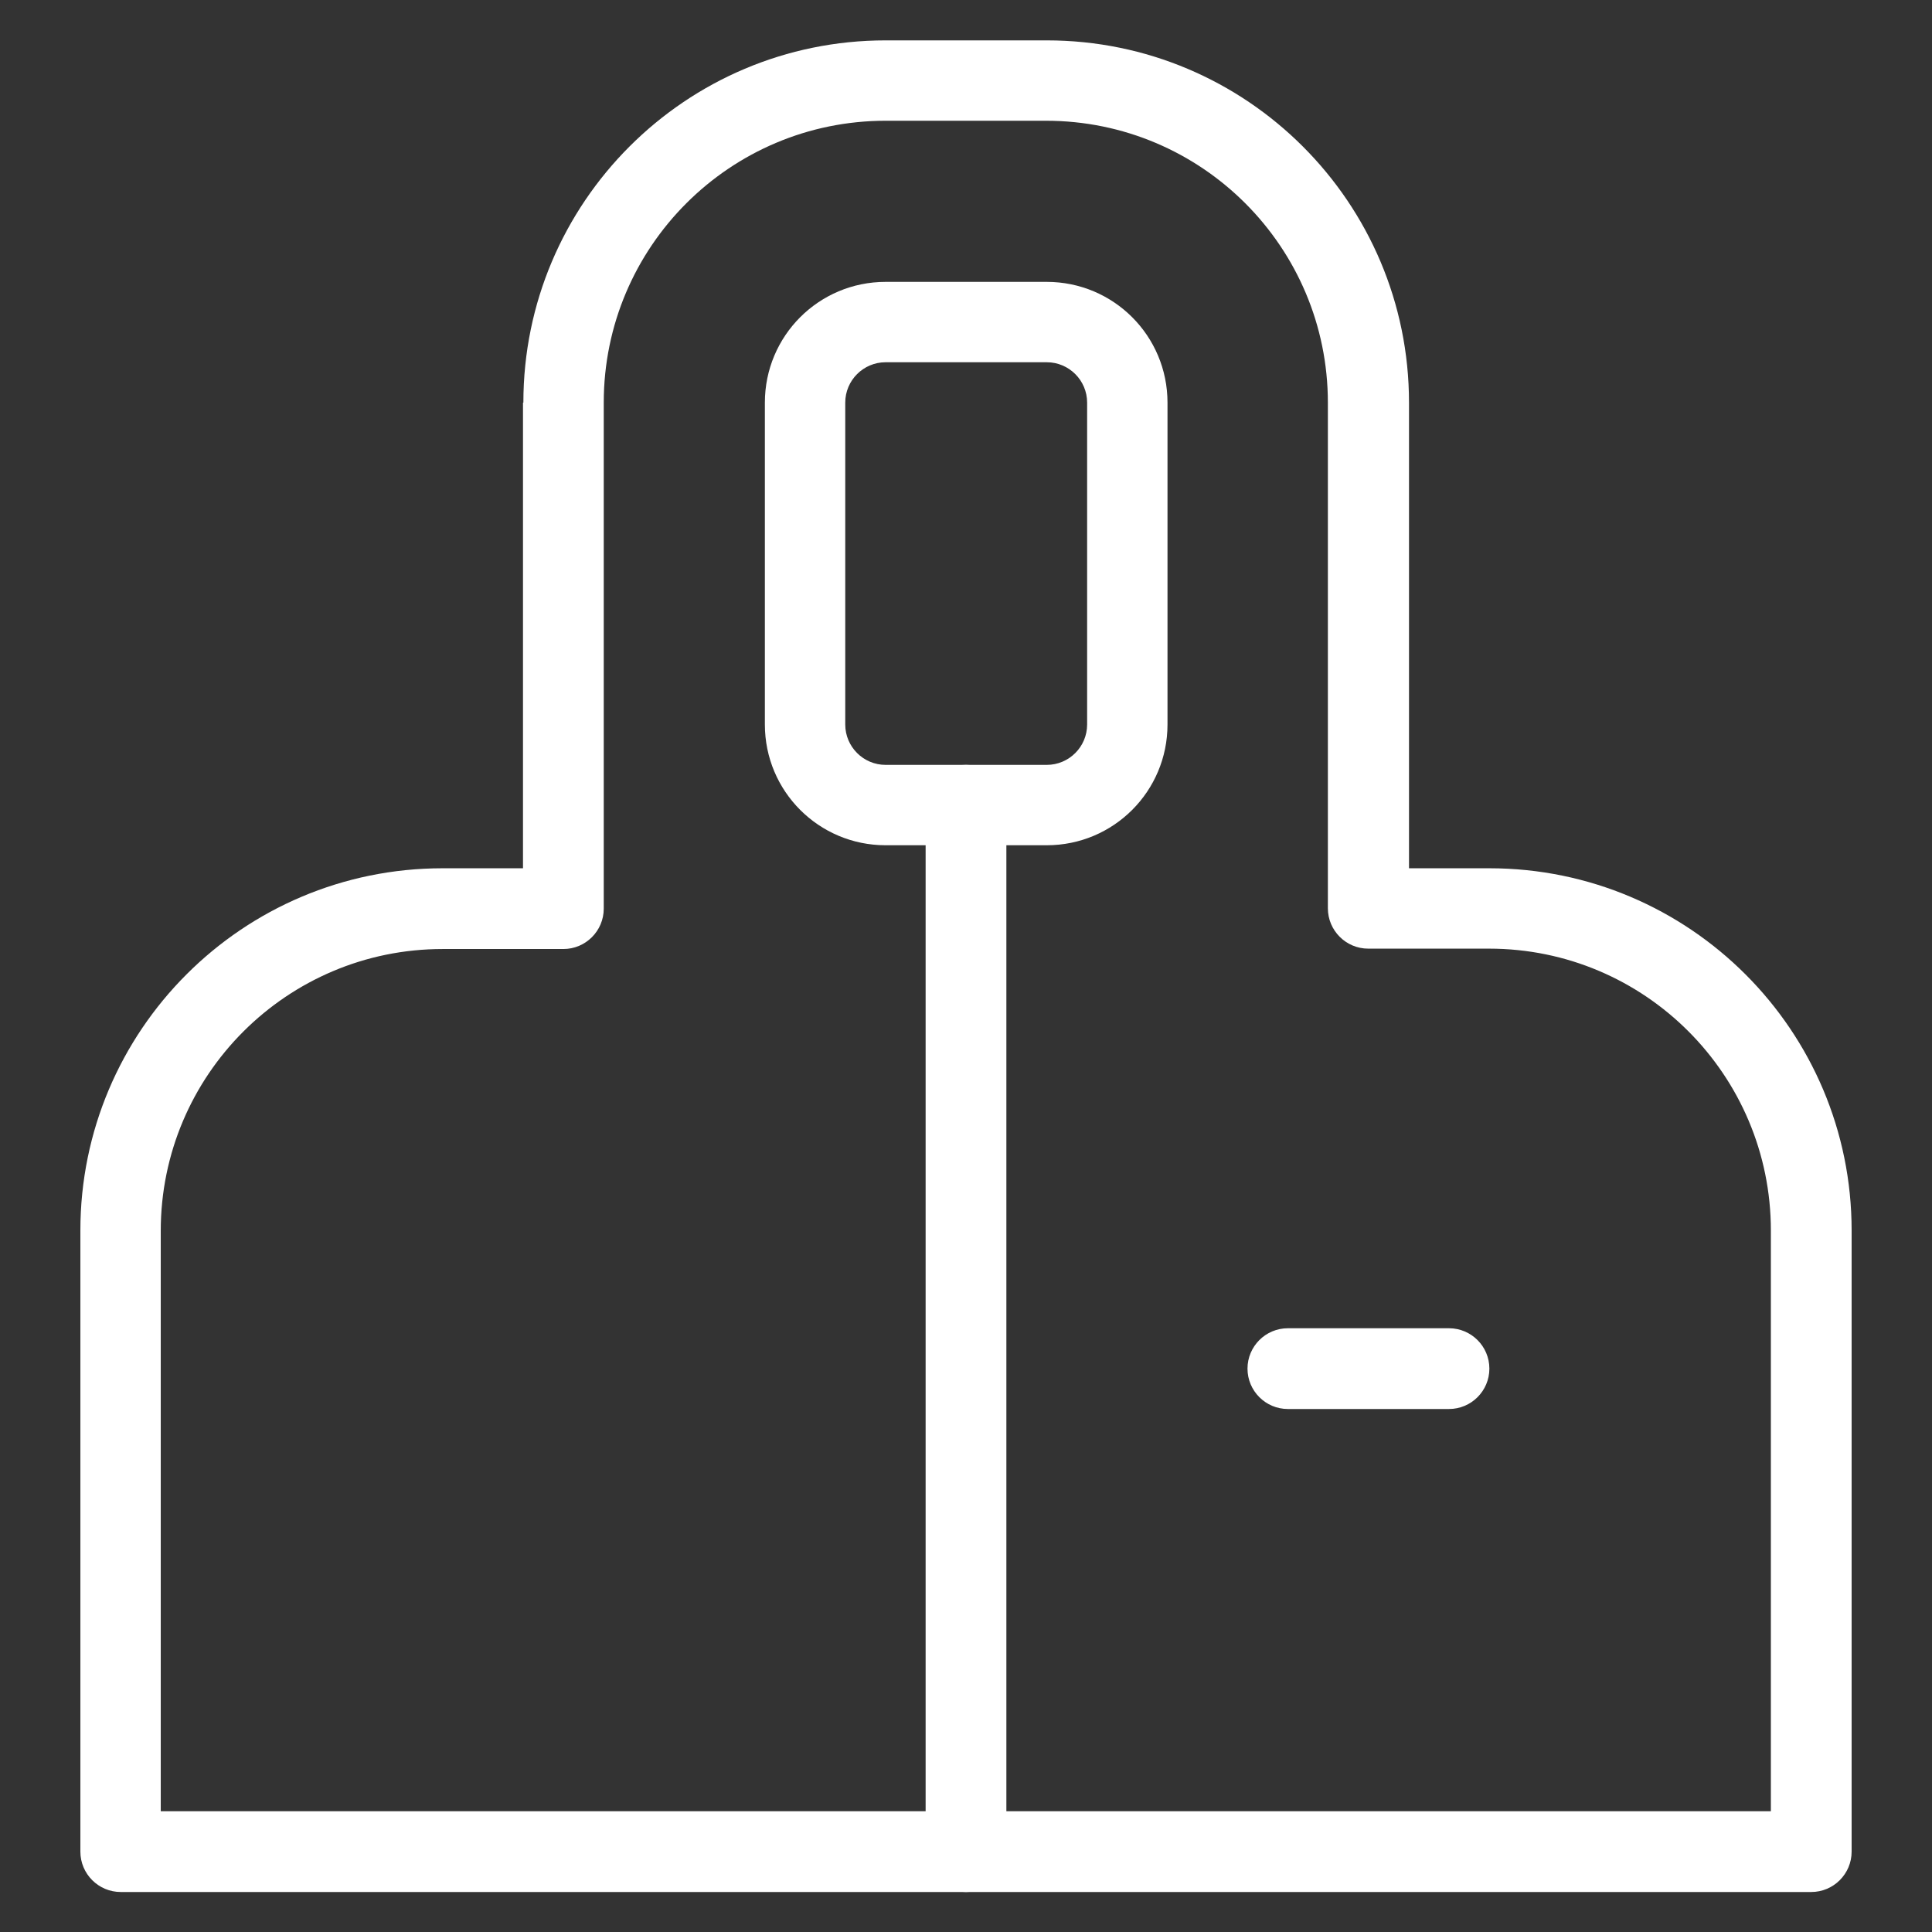
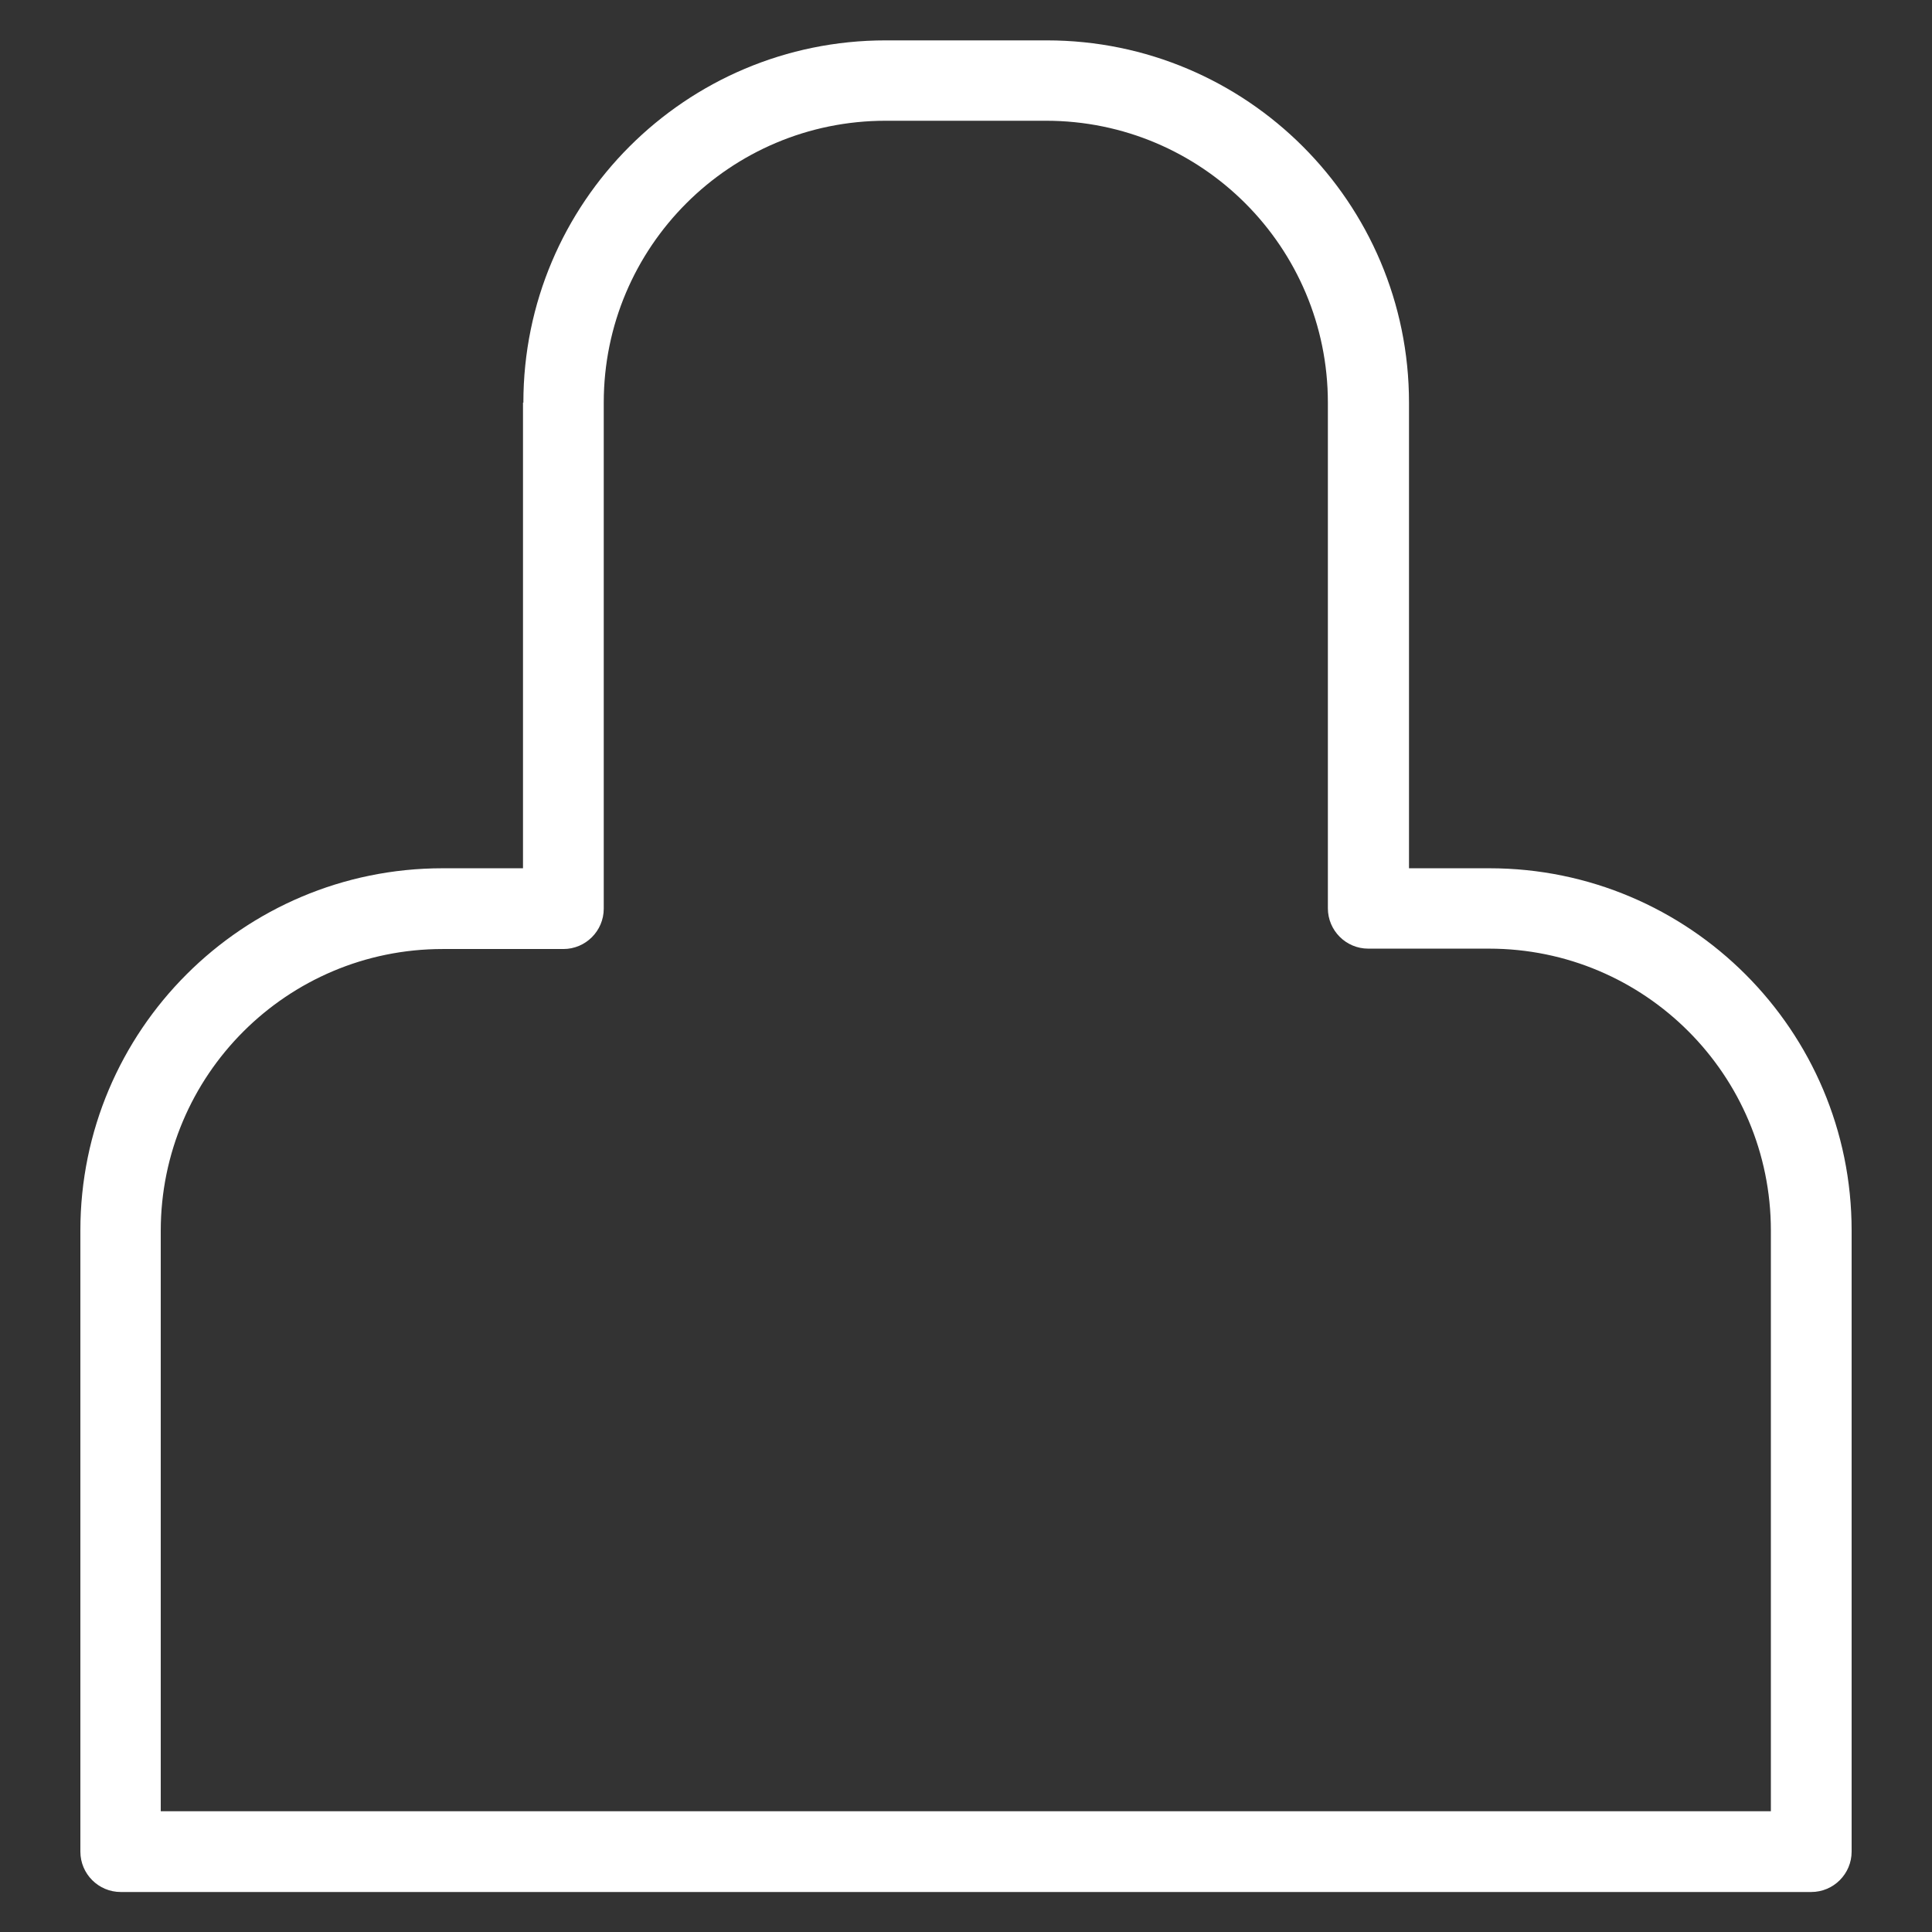
<svg xmlns="http://www.w3.org/2000/svg" id="Слой_1" x="0px" y="0px" viewBox="0 0 512 512" style="enable-background:new 0 0 512 512;" xml:space="preserve">
  <rect x="0" y="0" width="512" height="512" fill="#333333" stroke="none" />
  <style type="text/css"> .st0{fill-rule:evenodd;clip-rule:evenodd;fill:#FFFFFF;} </style>
  <g>
    <path class="st0" d="M234.7,32c-41.2,0-74.7,33.4-74.7,74.7v134.1c0,5.9-4.8,10.7-10.7,10.7h-32c-41.2,0-74.7,33.4-74.7,74.7V480 h426.7V326.1c0-41.2-33.4-74.7-74.7-74.7h-32c-5.9,0-10.7-4.8-10.7-10.7V106.7c0-41.2-33.4-74.7-74.7-74.7H234.7z M138.7,106.7 c0-53,43-96,96-96h42.7c53,0,96,43,96,96v123.4h21.3c53,0,96,43,96,96v164.6c0,5.9-4.8,10.7-10.7,10.7H32 c-5.9,0-10.7-4.8-10.7-10.7V326.1c0-53,43-96,96-96h21.3V106.7z" />
-     <path class="st0" d="M202.7,106.7c0-17.7,14.3-32,32-32h42.7c17.7,0,32,14.3,32,32V192c0,17.7-14.3,32-32,32h-42.7 c-17.7,0-32-14.3-32-32V106.7z M234.7,96c-5.9,0-10.7,4.8-10.7,10.7V192c0,5.9,4.8,10.7,10.7,10.7h42.7c5.9,0,10.7-4.8,10.7-10.7 v-85.3c0-5.9-4.8-10.7-10.7-10.7H234.7z" />
-     <path class="st0" d="M256,202.7c5.9,0,10.7,4.8,10.7,10.7v277.3c0,5.9-4.8,10.7-10.7,10.7s-10.7-4.8-10.7-10.7V213.3 C245.3,207.4,250.1,202.7,256,202.7z" />
-     <path class="st0" d="M394.7,362.7c0,5.9-4.8,10.7-10.7,10.7h-42.7c-5.9,0-10.7-4.8-10.7-10.7s4.8-10.7,10.7-10.7H384 C389.9,352,394.7,356.8,394.7,362.7z" />
  </g>
</svg>